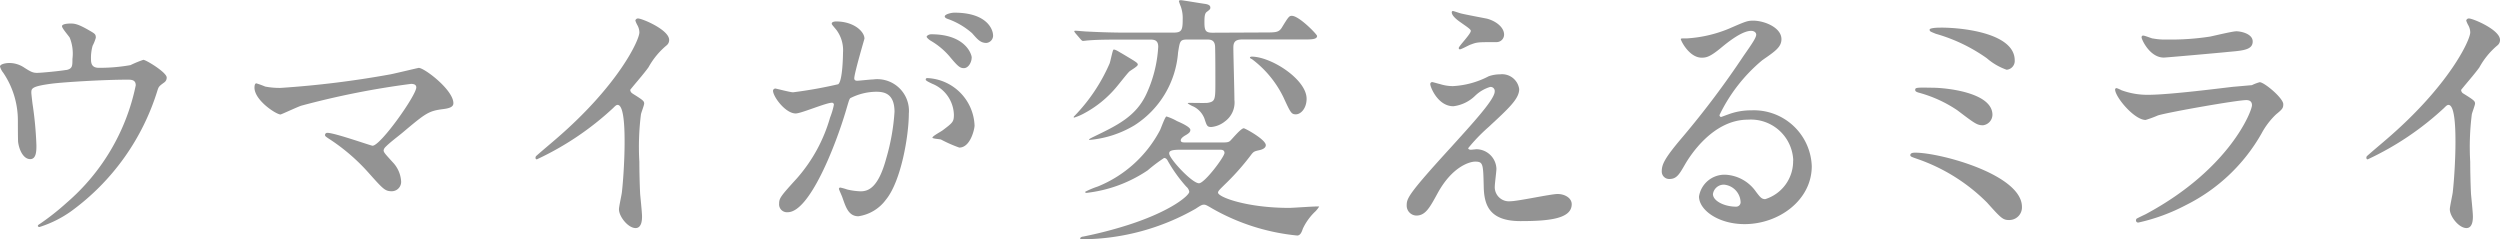
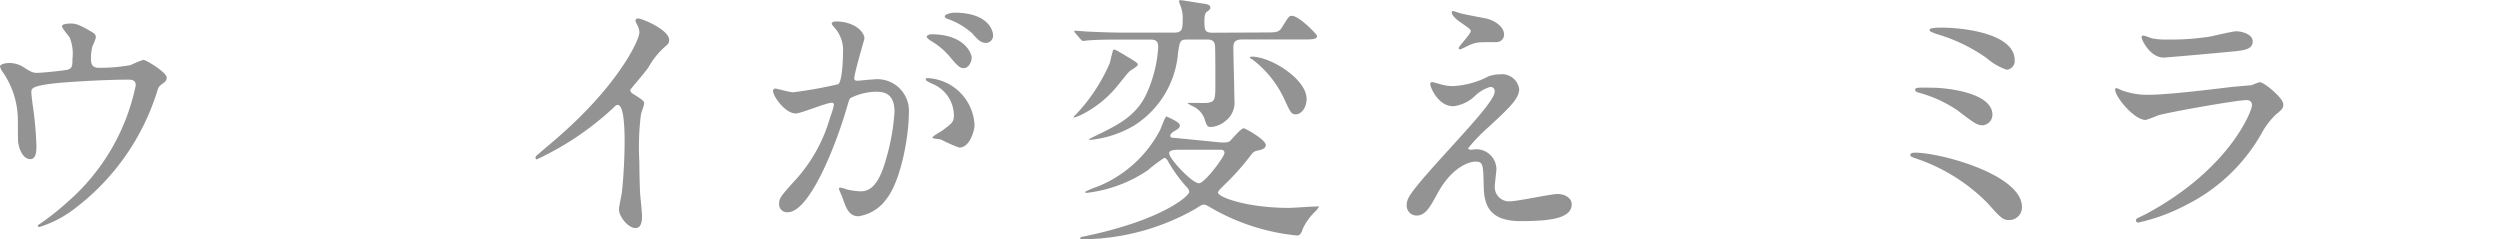
<svg xmlns="http://www.w3.org/2000/svg" width="141.496" height="13.547" viewBox="0 0 141.496 13.547">
  <defs>
    <clipPath id="a">
      <rect width="141.496" height="13.547" fill="#939393" />
    </clipPath>
  </defs>
  <g transform="translate(0 0)" clip-path="url(#a)">
    <path d="M3.752,4.827C4.1,4.751,4.1,4.6,4.1,4.2A2.42,2.42,0,0,0,3.949,3c-.06-.107-.44-.532-.44-.653,0-.137.364-.152.471-.152.242,0,.425.015,1.078.394.319.183.365.213.365.411a2.389,2.389,0,0,1-.182.455,2.541,2.541,0,0,0-.091.76c0,.258.061.486.441.486a9.965,9.965,0,0,0,1.793-.152,6.094,6.094,0,0,1,.729-.3c.152,0,1.322.714,1.322,1a.329.329,0,0,1-.152.289c-.274.2-.3.228-.365.425A13.288,13.288,0,0,1,4.01,12.831a6.431,6.431,0,0,1-1.777.881c-.045,0-.091-.03-.091-.061s.015-.061.122-.122a14.286,14.286,0,0,0,1.519-1.2,11.925,11.925,0,0,0,3.9-6.637c0-.32-.258-.32-.471-.32-1.351,0-3.584.137-4.3.228-1.139.152-1.139.274-1.139.517,0,.046.061.592.075.668a20.083,20.083,0,0,1,.213,2.309c0,.289,0,.775-.35.775-.38,0-.622-.5-.684-.957-.015-.075-.015-1.093-.015-1.215A4.823,4.823,0,0,0,.182,4.978.968.968,0,0,1,0,4.629c0-.122.273-.2.532-.2a1.506,1.506,0,0,1,.835.258c.38.244.5.3.729.3.243,0,1.337-.106,1.656-.167" transform="translate(0 -0.863)" fill="#939393" />
-     <path d="M31.4,6.688c.243-.046,1.565-.365,1.6-.365.318,0,1.959,1.246,1.959,2,0,.213-.228.289-.592.334-.82.107-.972.228-2.293,1.337-.213.182-.713.547-.987.835a.358.358,0,0,0-.076.152c0,.122.06.182.516.684a1.713,1.713,0,0,1,.472,1.048.532.532,0,0,1-.517.592c-.394,0-.486-.106-1.367-1.093A11,11,0,0,0,27.862,10.3c-.152-.107-.168-.122-.168-.183A.124.124,0,0,1,27.832,10c.41,0,2.46.729,2.552.729.455,0,2.475-2.855,2.475-3.3,0-.182-.182-.2-.3-.2a47.082,47.082,0,0,0-6.2,1.231c-.2.06-1.139.5-1.184.5-.243,0-1.474-.8-1.474-1.519,0-.03,0-.243.106-.243a5.208,5.208,0,0,1,.5.182,4.227,4.227,0,0,0,.881.076A55.021,55.021,0,0,0,31.4,6.688" transform="translate(-9.298 -2.481)" fill="#939393" />
    <path d="M55.374,5.977c.592.365.653.425.653.562,0,.091-.167.516-.182.608a14.772,14.772,0,0,0-.091,2.688c0,.41.015,1.23.045,1.822.016.182.107,1.063.107,1.26,0,.152,0,.668-.365.668-.425,0-.941-.653-.941-1.063,0-.152.152-.82.167-.972.091-.82.152-1.99.152-2.795,0-.547,0-2.141-.395-2.141-.075,0-.137.06-.258.182a16.688,16.688,0,0,1-4.313,2.9c-.046,0-.076-.03-.076-.091a.137.137,0,0,1,.046-.106c.395-.349.82-.7,1.063-.912,3.585-3.068,4.77-5.65,4.77-6.075a.858.858,0,0,0-.122-.425,1.623,1.623,0,0,1-.106-.243.15.15,0,0,1,.152-.122c.228,0,1.761.638,1.761,1.215a.383.383,0,0,1-.136.3,4.33,4.33,0,0,0-1.032,1.246c-.258.364-.744.911-1.034,1.276a.246.246,0,0,0,.137.213" transform="translate(-19.568 -0.677)" fill="#939393" />
    <path d="M72,5.594a.133.133,0,0,1,.136-.121c.046,0,.836.212,1,.212a25.216,25.216,0,0,0,2.552-.456c.258-.182.273-1.716.273-1.792a1.919,1.919,0,0,0-.38-1.291c-.228-.273-.258-.3-.258-.349,0-.106.182-.122.242-.122,1.018,0,1.61.577,1.61.972,0,.016-.577,1.96-.577,2.248,0,.092.061.137.167.137.076,0,.775-.075.9-.075A1.793,1.793,0,0,1,79.686,6.9c0,1.2-.425,3.813-1.306,4.875a2.352,2.352,0,0,1-1.549.926c-.562,0-.714-.531-.9-1.048-.031-.106-.2-.456-.2-.5a.072.072,0,0,1,.076-.076,2.772,2.772,0,0,1,.38.106,3.781,3.781,0,0,0,.775.106c.44,0,1-.213,1.443-1.853a12.071,12.071,0,0,0,.471-2.643c0-1.063-.608-1.139-1.048-1.139a3.3,3.3,0,0,0-1.458.365c-.06.076-.076.137-.228.653-.608,2.065-2.081,5.8-3.311,5.8a.446.446,0,0,1-.486-.486c0-.318.106-.44,1.017-1.443a8.89,8.89,0,0,0,1.868-3.432,4.038,4.038,0,0,0,.213-.714.106.106,0,0,0-.106-.122c-.335,0-1.747.608-2.051.608C72.7,6.885,72,5.928,72,5.594m10.541,3.22a7.69,7.69,0,0,1-1.033-.455c-.106-.031-.486-.046-.486-.107,0-.091.5-.349.592-.425.562-.426.623-.472.623-.882A1.954,1.954,0,0,0,81.007,5.2c-.122-.06-.364-.167-.364-.228,0-.091.06-.091.106-.091a2.8,2.8,0,0,1,2.658,2.688c0,.182-.228,1.245-.865,1.245m.7-5.088c0,.258-.182.592-.441.592-.212,0-.334-.091-.8-.653a4.118,4.118,0,0,0-1.079-.9c-.076-.046-.227-.167-.227-.228,0-.046.121-.136.258-.136,1.944,0,2.293,1.139,2.293,1.321M84.455,2.45a.417.417,0,0,1-.38.441c-.334,0-.5-.2-.805-.548a4.19,4.19,0,0,0-1.351-.8c-.152-.046-.2-.106-.2-.152,0-.122.365-.213.546-.213,1.884,0,2.188.987,2.188,1.276" transform="translate(-28.248 -0.461)" fill="#939393" />
-     <path d="M102.674,2.992c.866.517.956.562.956.668s-.44.334-.5.41c-.122.122-.562.684-.653.79a6.175,6.175,0,0,1-1.959,1.595,2.974,2.974,0,0,1-.486.2c-.061,0-.015-.076.015-.092a9.921,9.921,0,0,0,1.99-2.976c.046-.122.168-.744.213-.774.061-.031.2.045.425.182M110.8,1.838c.623,0,.8,0,.972-.258.38-.623.425-.684.577-.684.41,0,1.428,1.048,1.428,1.139,0,.2-.319.2-.805.2h-3.447c-.426,0-.486.2-.486.471,0,.38.06,2.476.06,2.947a1.32,1.32,0,0,1-.532,1.215,1.452,1.452,0,0,1-.774.32c-.242,0-.258-.076-.394-.486a1.267,1.267,0,0,0-.608-.668,1.648,1.648,0,0,1-.334-.182c0-.03.076-.03.106-.03.152,0,.881.015,1.017,0,.441-.076.441-.182.441-1.215,0-.486,0-1.5-.015-1.96-.015-.41-.289-.41-.471-.41h-1.078c-.441,0-.441.076-.547.73a5.365,5.365,0,0,1-2.476,4.13,5.963,5.963,0,0,1-2.506.82c-.167,0,.061-.106.213-.182,1.322-.638,2.369-1.139,2.962-2.385a7.33,7.33,0,0,0,.684-2.7c0-.364-.2-.41-.456-.41h-1.564c-1.124,0-1.58.016-1.914.046-.061,0-.273.03-.319.03-.061,0-.091-.046-.137-.091l-.3-.349c-.03-.046-.061-.076-.061-.106,0-.015.015-.031.061-.031.106,0,.562.046.668.046.85.046,1.686.061,2.081.061h2.794c.471,0,.532-.122.532-.76a1.978,1.978,0,0,0-.107-.714,2.506,2.506,0,0,1-.106-.3c0-.06.076-.06.122-.06.076,0,1.154.182,1.382.212.076.016.273.046.273.2,0,.091-.015.106-.213.258-.121.091-.121.349-.121.592,0,.47.076.577.456.577Zm-2.445,6.227c.334,0,.41-.015.5-.091.106-.092.607-.714.774-.714.076,0,1.246.638,1.246.956,0,.167-.2.242-.319.273-.334.076-.365.076-.532.3a13.986,13.986,0,0,1-1.488,1.67c-.243.243-.365.349-.365.441,0,.258,1.64.866,4.025.866.243,0,1.6-.106,1.7-.076a1.471,1.471,0,0,1-.213.273,3.2,3.2,0,0,0-.714.987c-.076.243-.167.38-.319.38a12.053,12.053,0,0,1-4.815-1.534c-.334-.2-.38-.212-.47-.212-.107,0-.2.06-.456.228a13.109,13.109,0,0,1-6.364,1.731c-.046,0-.182,0-.182-.061a.217.217,0,0,1,.167-.091,23.7,23.7,0,0,0,2.582-.668c2.445-.79,3.432-1.67,3.432-1.868a.472.472,0,0,0-.167-.289,8.365,8.365,0,0,1-1.048-1.458c-.046-.092-.106-.167-.212-.167a9.185,9.185,0,0,0-.927.7,7.739,7.739,0,0,1-3.463,1.276c-.015,0-.076,0-.076-.061a4.785,4.785,0,0,1,.714-.3,6.914,6.914,0,0,0,3.524-3.189c.06-.122.288-.775.364-.775a2.893,2.893,0,0,1,.592.259c.319.137.76.349.76.5,0,.137-.106.2-.244.289-.06.031-.3.167-.3.3,0,.122.137.122.244.122Zm-2.339.41c-.577,0-.608.106-.608.212,0,.289,1.291,1.686,1.686,1.686.318,0,1.443-1.5,1.443-1.716,0-.182-.167-.182-.258-.182Zm4.055-5.27c1.109,0,3.114,1.291,3.114,2.385,0,.532-.319.881-.608.881-.258,0-.3-.091-.714-.987a5.933,5.933,0,0,0-1.777-2.141c-.046-.015-.122-.061-.106-.091,0-.03.06-.046.091-.046" transform="translate(-39.233 0)" fill="#939393" />
+     <path d="M102.674,2.992c.866.517.956.562.956.668s-.44.334-.5.41c-.122.122-.562.684-.653.79a6.175,6.175,0,0,1-1.959,1.595,2.974,2.974,0,0,1-.486.2c-.061,0-.015-.076.015-.092a9.921,9.921,0,0,0,1.99-2.976c.046-.122.168-.744.213-.774.061-.031.2.045.425.182M110.8,1.838c.623,0,.8,0,.972-.258.38-.623.425-.684.577-.684.41,0,1.428,1.048,1.428,1.139,0,.2-.319.2-.805.2h-3.447c-.426,0-.486.2-.486.471,0,.38.06,2.476.06,2.947a1.32,1.32,0,0,1-.532,1.215,1.452,1.452,0,0,1-.774.32c-.242,0-.258-.076-.394-.486a1.267,1.267,0,0,0-.608-.668,1.648,1.648,0,0,1-.334-.182c0-.03.076-.03.106-.03.152,0,.881.015,1.017,0,.441-.076.441-.182.441-1.215,0-.486,0-1.5-.015-1.96-.015-.41-.289-.41-.471-.41h-1.078c-.441,0-.441.076-.547.73a5.365,5.365,0,0,1-2.476,4.13,5.963,5.963,0,0,1-2.506.82c-.167,0,.061-.106.213-.182,1.322-.638,2.369-1.139,2.962-2.385a7.33,7.33,0,0,0,.684-2.7c0-.364-.2-.41-.456-.41h-1.564c-1.124,0-1.58.016-1.914.046-.061,0-.273.03-.319.03-.061,0-.091-.046-.137-.091l-.3-.349c-.03-.046-.061-.076-.061-.106,0-.015.015-.031.061-.031.106,0,.562.046.668.046.85.046,1.686.061,2.081.061h2.794c.471,0,.532-.122.532-.76a1.978,1.978,0,0,0-.107-.714,2.506,2.506,0,0,1-.106-.3c0-.06.076-.06.122-.06.076,0,1.154.182,1.382.212.076.016.273.046.273.2,0,.091-.015.106-.213.258-.121.091-.121.349-.121.592,0,.47.076.577.456.577Zm-2.445,6.227c.334,0,.41-.015.5-.091.106-.092.607-.714.774-.714.076,0,1.246.638,1.246.956,0,.167-.2.242-.319.273-.334.076-.365.076-.532.3a13.986,13.986,0,0,1-1.488,1.67c-.243.243-.365.349-.365.441,0,.258,1.64.866,4.025.866.243,0,1.6-.106,1.7-.076a1.471,1.471,0,0,1-.213.273,3.2,3.2,0,0,0-.714.987c-.076.243-.167.38-.319.38a12.053,12.053,0,0,1-4.815-1.534c-.334-.2-.38-.212-.47-.212-.107,0-.2.06-.456.228a13.109,13.109,0,0,1-6.364,1.731c-.046,0-.182,0-.182-.061a.217.217,0,0,1,.167-.091,23.7,23.7,0,0,0,2.582-.668c2.445-.79,3.432-1.67,3.432-1.868a.472.472,0,0,0-.167-.289,8.365,8.365,0,0,1-1.048-1.458c-.046-.092-.106-.167-.212-.167a9.185,9.185,0,0,0-.927.7,7.739,7.739,0,0,1-3.463,1.276c-.015,0-.076,0-.076-.061a4.785,4.785,0,0,1,.714-.3,6.914,6.914,0,0,0,3.524-3.189c.06-.122.288-.775.364-.775c.319.137.76.349.76.5,0,.137-.106.2-.244.289-.06.031-.3.167-.3.3,0,.122.137.122.244.122Zm-2.339.41c-.577,0-.608.106-.608.212,0,.289,1.291,1.686,1.686,1.686.318,0,1.443-1.5,1.443-1.716,0-.182-.167-.182-.258-.182Zm4.055-5.27c1.109,0,3.114,1.291,3.114,2.385,0,.532-.319.881-.608.881-.258,0-.3-.091-.714-.987a5.933,5.933,0,0,0-1.777-2.141c-.046-.015-.122-.061-.106-.091,0-.03.06-.046.091-.046" transform="translate(-39.233 0)" fill="#939393" />
    <path d="M135.673,4.715a1.931,1.931,0,0,1,.637-.106.977.977,0,0,1,1.079.836c0,.546-.577,1.078-1.762,2.172a9.832,9.832,0,0,0-1.124,1.17c0,.06.076.091.152.091.03,0,.288-.03.334-.03A1.147,1.147,0,0,1,136.1,9.955c0,.152-.092.836-.092.987a.8.8,0,0,0,.881.85c.425,0,2.293-.41,2.673-.41.41,0,.8.228.8.577,0,.82-1.26.957-2.9.957-1.808,0-2.066-.957-2.081-2-.031-1.231-.031-1.367-.486-1.367-.3,0-1.306.273-2.141,1.822-.425.775-.668,1.231-1.184,1.231a.56.56,0,0,1-.548-.547c0-.41,0-.577,2.491-3.3,1.306-1.443,2.49-2.734,2.49-3.174a.232.232,0,0,0-.258-.258,2.089,2.089,0,0,0-.851.5,2.133,2.133,0,0,1-1.23.592c-.881,0-1.307-1.093-1.307-1.245a.109.109,0,0,1,.107-.122c.045,0,.395.107.425.107a2.46,2.46,0,0,0,.744.121,4.9,4.9,0,0,0,2.036-.561m-1.58-3.554c.228.061,1.291.259,1.488.3.5.137.957.486.957.9a.425.425,0,0,1-.425.425c-1.063,0-1.094,0-1.458.136-.106.031-.532.274-.623.274a.07.07,0,0,1-.061-.076c0-.106.684-.79.684-.972,0-.091-.243-.242-.562-.47-.47-.32-.517-.5-.517-.578a.07.07,0,0,1,.061-.076c.046,0,.38.122.456.137" transform="translate(-51.405 -0.402)" fill="#939393" />
-     <path d="M162.218,9.837a2.4,2.4,0,0,0-2.567-2.309c-2,0-3.3,2.081-3.569,2.551-.3.517-.455.806-.865.806a.419.419,0,0,1-.441-.426c0-.38.122-.713,1.2-1.974a49.944,49.944,0,0,0,3.433-4.572c.5-.714.713-1.032.713-1.2,0-.106-.106-.212-.289-.212-.562,0-1.458.76-1.716.972-.608.5-.82.547-1.079.547-.713,0-1.184-.972-1.184-1.048,0-.045.045-.045.365-.045a7.382,7.382,0,0,0,2.354-.547c.942-.41,1.048-.456,1.382-.456.608,0,1.595.38,1.595,1.048,0,.441-.349.684-1.078,1.185a9.265,9.265,0,0,0-2.43,3.113c0,.046.046.107.091.107.091-.031.289-.107.379-.137A3.675,3.675,0,0,1,159.849,7a3.278,3.278,0,0,1,3.417,3.159c0,1.929-1.868,3.281-3.8,3.281-1.5,0-2.582-.805-2.582-1.565a1.462,1.462,0,0,1,1.5-1.231,2.242,2.242,0,0,1,1.731.972c.213.273.3.41.517.41a2.247,2.247,0,0,0,1.579-2.187m-3.9,1.367a.621.621,0,0,0-.638.532c0,.394.653.714,1.307.714a.251.251,0,0,0,.258-.273,1.033,1.033,0,0,0-.926-.972" transform="translate(-60.723 -0.755)" fill="#939393" />
    <path d="M183.53,13.464c-.364,0-.456-.091-1.26-.987A10.341,10.341,0,0,0,178.306,10c-.349-.122-.38-.137-.38-.213,0-.137.212-.137.273-.137,1.427,0,6.045,1.245,6.045,3.068a.714.714,0,0,1-.714.744m-.956-5.954a.608.608,0,0,1-.532.592c-.334,0-.456-.091-1.458-.851a7.311,7.311,0,0,0-2.2-1c-.092-.031-.182-.061-.182-.152,0-.137.091-.137.972-.122.744,0,3.4.258,3.4,1.534m-2.931-4.936c1.412,0,4.192.365,4.192,1.853a.5.5,0,0,1-.456.532,3.436,3.436,0,0,1-1.124-.653,9.488,9.488,0,0,0-2.886-1.382c-.334-.137-.349-.137-.349-.243,0-.061.242-.106.622-.106" transform="translate(-69.805 -1.01)" fill="#939393" />
    <path d="M198.764,13.242c4.739-2.552,5.984-5.832,5.984-6.151,0-.183-.106-.289-.319-.289-.516,0-4.328.668-5,.866a6.46,6.46,0,0,1-.7.258C198.08,7.926,197,6.62,197,6.2a.084.084,0,0,1,.091-.076,2.235,2.235,0,0,1,.273.121,4.264,4.264,0,0,0,1.5.258c1.245,0,4.268-.394,4.83-.455.03,0,1.032-.091,1.048-.091a2.613,2.613,0,0,1,.441-.168c.258,0,1.336.9,1.336,1.246,0,.228-.06.289-.41.577a4.255,4.255,0,0,0-.82,1.079,10.068,10.068,0,0,1-4.283,4.055,10.711,10.711,0,0,1-2.688.987.121.121,0,0,1-.136-.122.161.161,0,0,1,.03-.091c.03-.031.456-.228.547-.273m.379-9.933a3.737,3.737,0,0,0,.805.061,14.525,14.525,0,0,0,2.43-.167c.228-.046,1.276-.3,1.488-.3.258,0,.927.137.927.577,0,.472-.532.517-1.412.592-.243.031-3.509.319-3.615.319-.805,0-1.261-1.033-1.261-1.139,0-.076.031-.106.092-.106.091,0,.456.152.546.167" transform="translate(-77.289 -1.137)" fill="#939393" />
-     <path d="M225.9,5.977c.592.365.653.425.653.562,0,.091-.167.516-.182.608a14.772,14.772,0,0,0-.091,2.688c0,.41.015,1.23.045,1.822.016.182.107,1.063.107,1.26,0,.152,0,.668-.365.668-.425,0-.941-.653-.941-1.063,0-.152.152-.82.167-.972.091-.82.152-1.99.152-2.795,0-.547,0-2.141-.395-2.141-.075,0-.137.06-.258.182a16.688,16.688,0,0,1-4.313,2.9c-.046,0-.076-.03-.076-.091a.137.137,0,0,1,.046-.106c.395-.349.82-.7,1.063-.912,3.585-3.068,4.77-5.65,4.77-6.075a.858.858,0,0,0-.122-.425,1.622,1.622,0,0,1-.106-.243.15.15,0,0,1,.152-.122c.228,0,1.761.638,1.761,1.215a.383.383,0,0,1-.136.3A4.33,4.33,0,0,0,226.8,4.489c-.258.364-.744.911-1.034,1.276a.246.246,0,0,0,.137.213" transform="translate(-86.47 -0.677)" fill="#939393" />
  </g>
</svg>